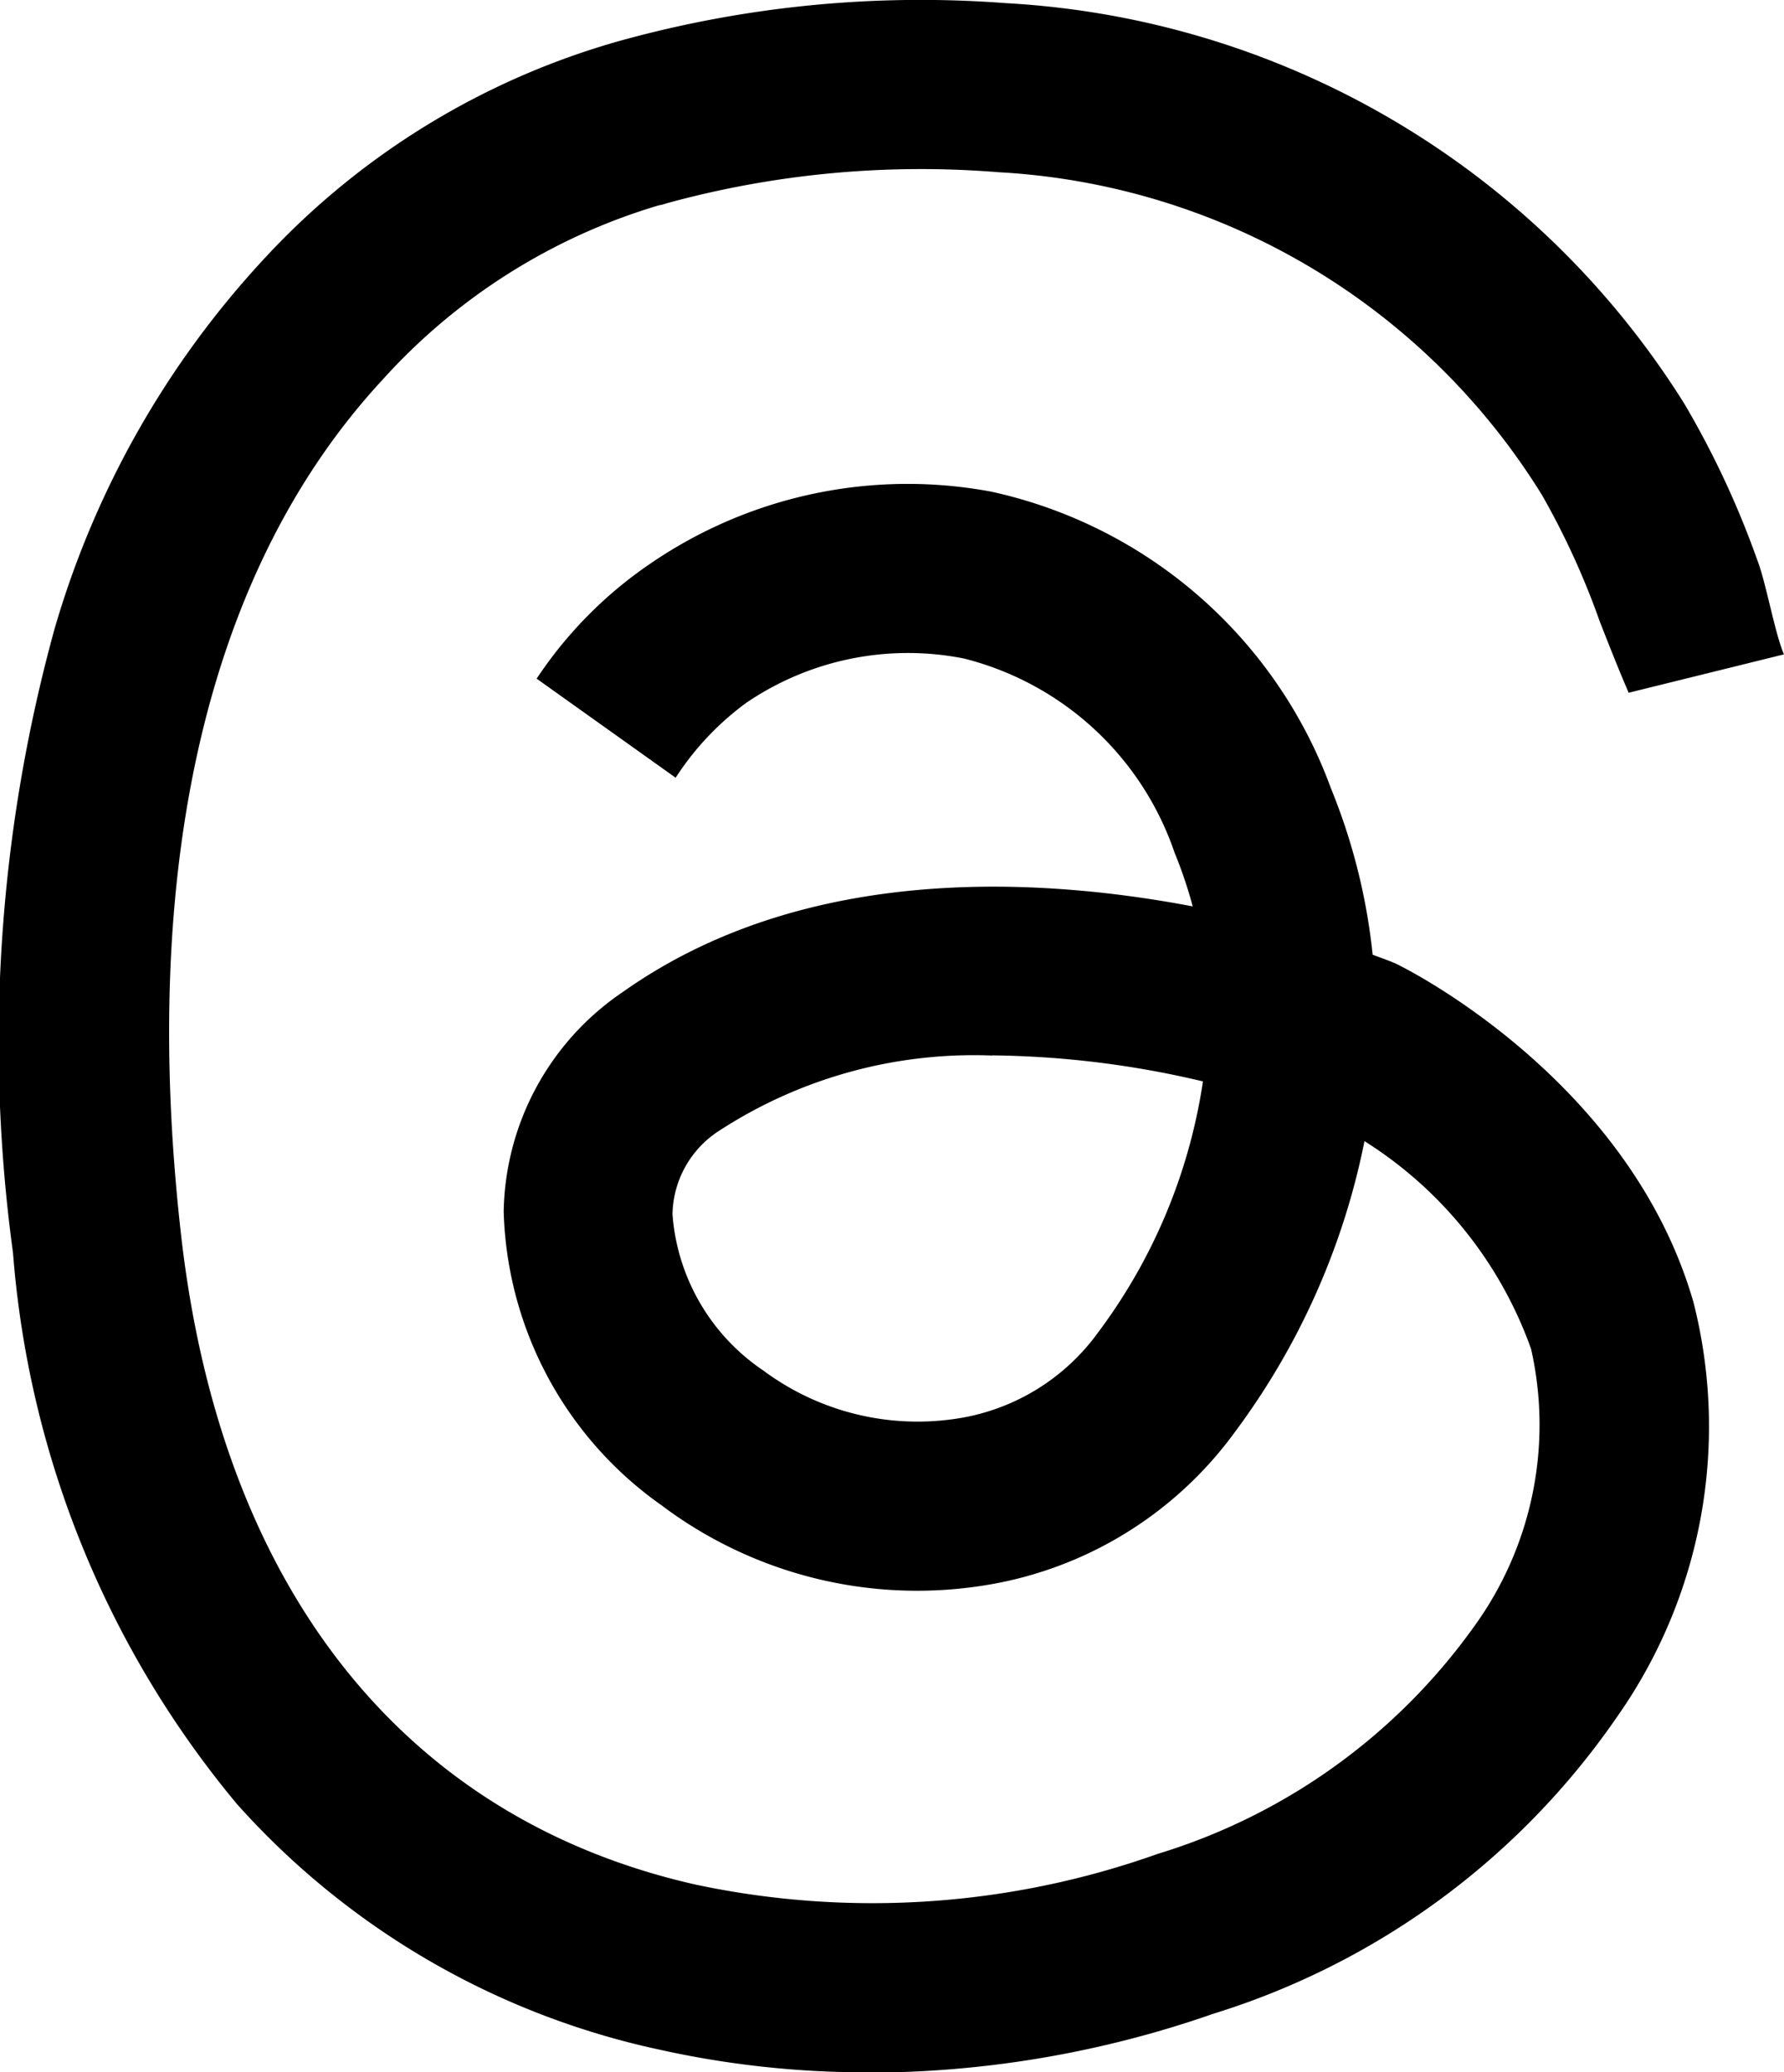
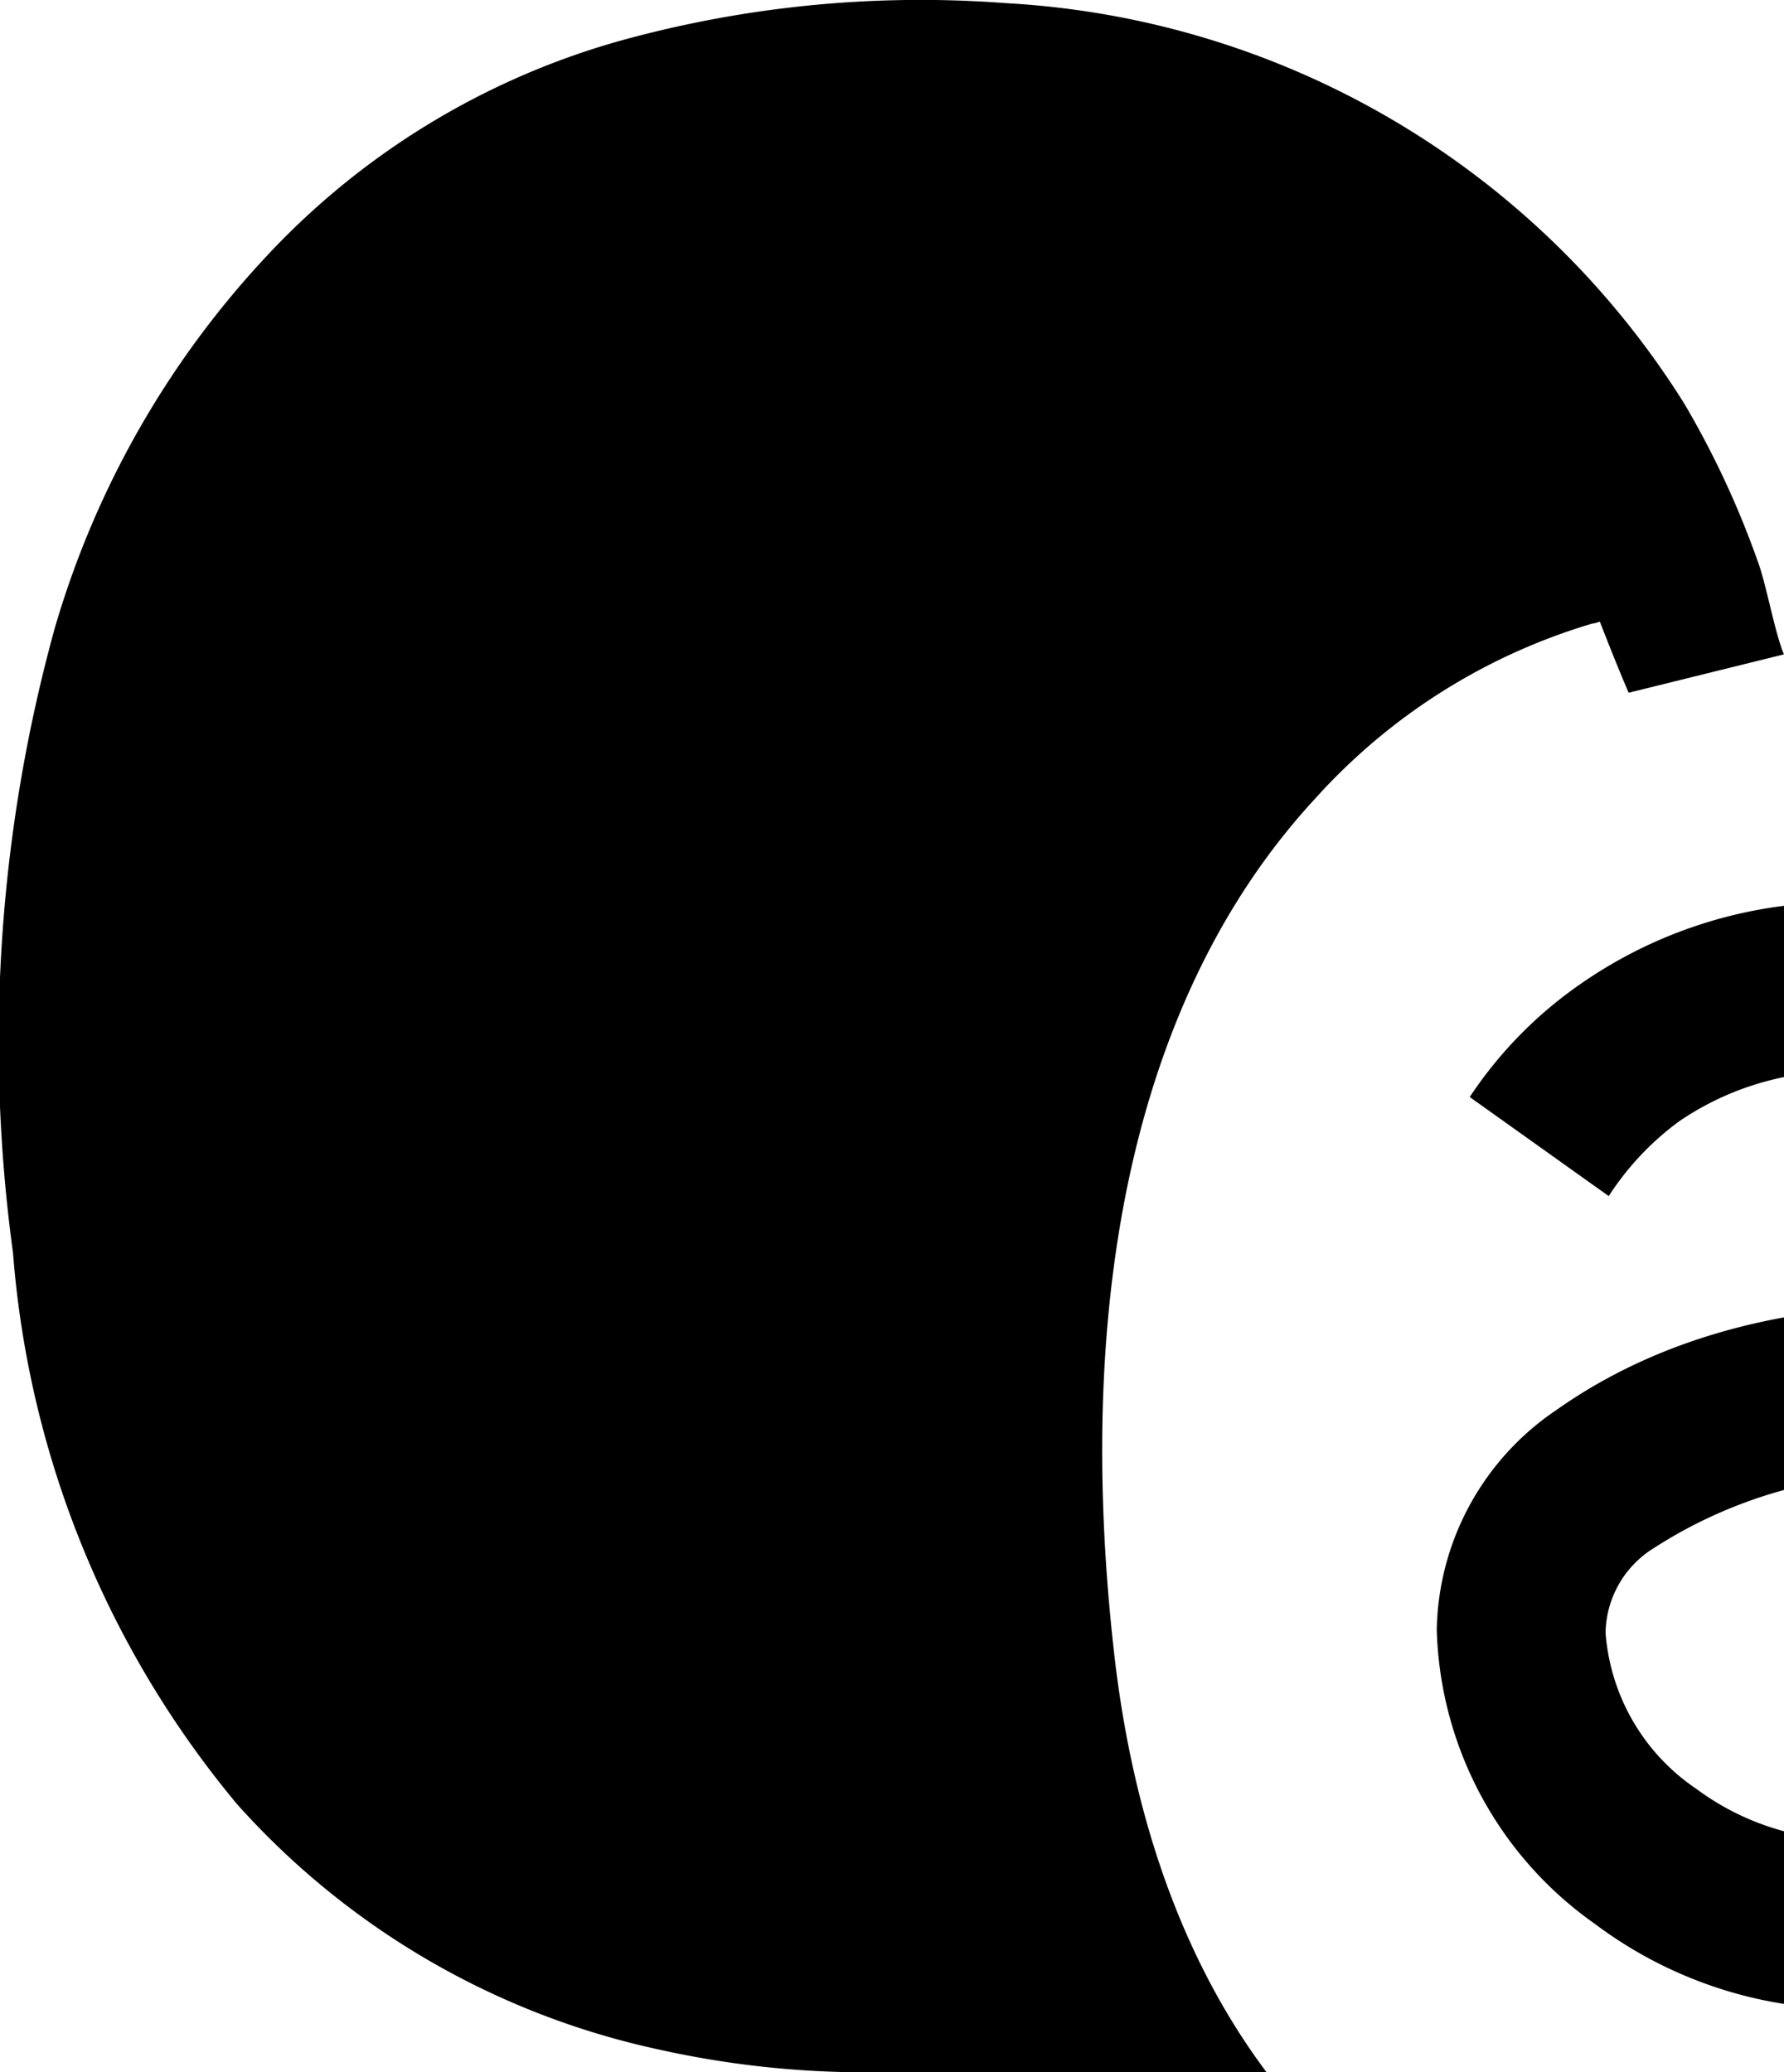
<svg xmlns="http://www.w3.org/2000/svg" width="31.664" height="36.774" viewBox="0 0 31.664 36.774">
-   <path id="Path_1927" data-name="Path 1927" d="M1268.492,36.774a16.9,16.9,0,0,1-3.721-.406,13.994,13.994,0,0,1-7.48-4.352,17.361,17.361,0,0,1-3.977-9.783,27.609,27.609,0,0,1,.735-11.065,16.346,16.346,0,0,1,3.761-6.618A13.6,13.6,0,0,1,1264.07.729a19.985,19.985,0,0,1,6.869-.673,15.186,15.186,0,0,1,12.039,7.108,16.012,16.012,0,0,1,1.293,2.769c.154.391.312,1.3.475,1.679l-2.756.681c-.182-.422-.35-.849-.512-1.262a13.809,13.809,0,0,0-1.025-2.244,12.12,12.12,0,0,0-9.648-5.731,17.075,17.075,0,0,0-5.888.551l-.082.026-.06.011a10.71,10.71,0,0,0-4.907,3.1c-3.08,3.327-4.316,8.568-3.573,15.156.707,6.273,3.951,10.372,9.135,11.543a15.1,15.1,0,0,0,8.2-.545,10.743,10.743,0,0,0,5.6-4.012,6.1,6.1,0,0,0,1.028-4.948,7.217,7.217,0,0,0-2.957-3.688,12.856,12.856,0,0,1-2.295,5.155,6.814,6.814,0,0,1-4.555,2.744,7.544,7.544,0,0,1-5.628-1.438,6.6,6.6,0,0,1-2.8-5.211,4.8,4.8,0,0,1,2.119-3.9c3.163-2.236,7.238-2.061,10.11-1.516a7.754,7.754,0,0,0-.322-.954,5.323,5.323,0,0,0-3.736-3.444,5.1,5.1,0,0,0-3.863.784,5.027,5.027,0,0,0-1.256,1.331l-2.467-1.758a7.43,7.43,0,0,1,2.01-2.036,8.077,8.077,0,0,1,6.061-1.282,8.309,8.309,0,0,1,6.027,5.265,10.715,10.715,0,0,1,.74,2.952c.188.068.306.114.341.128l.052.021.051.025c.168.082,4.123,2.062,5.252,6a8.953,8.953,0,0,1-1.365,7.36,13.557,13.557,0,0,1-7.16,5.259,18.658,18.658,0,0,1-6.126,1.045m2.2-18.049a8.282,8.282,0,0,0-4.821,1.32,1.8,1.8,0,0,0-.851,1.5,3.671,3.671,0,0,0,1.613,2.77,4.587,4.587,0,0,0,3.376.861,3.794,3.794,0,0,0,2.567-1.54,9.848,9.848,0,0,0,1.859-4.452,16.865,16.865,0,0,0-3.743-.462" transform="translate(-1253.083)" />
+   <path id="Path_1927" data-name="Path 1927" d="M1268.492,36.774a16.9,16.9,0,0,1-3.721-.406,13.994,13.994,0,0,1-7.48-4.352,17.361,17.361,0,0,1-3.977-9.783,27.609,27.609,0,0,1,.735-11.065,16.346,16.346,0,0,1,3.761-6.618A13.6,13.6,0,0,1,1264.07.729a19.985,19.985,0,0,1,6.869-.673,15.186,15.186,0,0,1,12.039,7.108,16.012,16.012,0,0,1,1.293,2.769c.154.391.312,1.3.475,1.679l-2.756.681c-.182-.422-.35-.849-.512-1.262l-.082.026-.06.011a10.71,10.71,0,0,0-4.907,3.1c-3.08,3.327-4.316,8.568-3.573,15.156.707,6.273,3.951,10.372,9.135,11.543a15.1,15.1,0,0,0,8.2-.545,10.743,10.743,0,0,0,5.6-4.012,6.1,6.1,0,0,0,1.028-4.948,7.217,7.217,0,0,0-2.957-3.688,12.856,12.856,0,0,1-2.295,5.155,6.814,6.814,0,0,1-4.555,2.744,7.544,7.544,0,0,1-5.628-1.438,6.6,6.6,0,0,1-2.8-5.211,4.8,4.8,0,0,1,2.119-3.9c3.163-2.236,7.238-2.061,10.11-1.516a7.754,7.754,0,0,0-.322-.954,5.323,5.323,0,0,0-3.736-3.444,5.1,5.1,0,0,0-3.863.784,5.027,5.027,0,0,0-1.256,1.331l-2.467-1.758a7.43,7.43,0,0,1,2.01-2.036,8.077,8.077,0,0,1,6.061-1.282,8.309,8.309,0,0,1,6.027,5.265,10.715,10.715,0,0,1,.74,2.952c.188.068.306.114.341.128l.052.021.051.025c.168.082,4.123,2.062,5.252,6a8.953,8.953,0,0,1-1.365,7.36,13.557,13.557,0,0,1-7.16,5.259,18.658,18.658,0,0,1-6.126,1.045m2.2-18.049a8.282,8.282,0,0,0-4.821,1.32,1.8,1.8,0,0,0-.851,1.5,3.671,3.671,0,0,0,1.613,2.77,4.587,4.587,0,0,0,3.376.861,3.794,3.794,0,0,0,2.567-1.54,9.848,9.848,0,0,0,1.859-4.452,16.865,16.865,0,0,0-3.743-.462" transform="translate(-1253.083)" />
</svg>